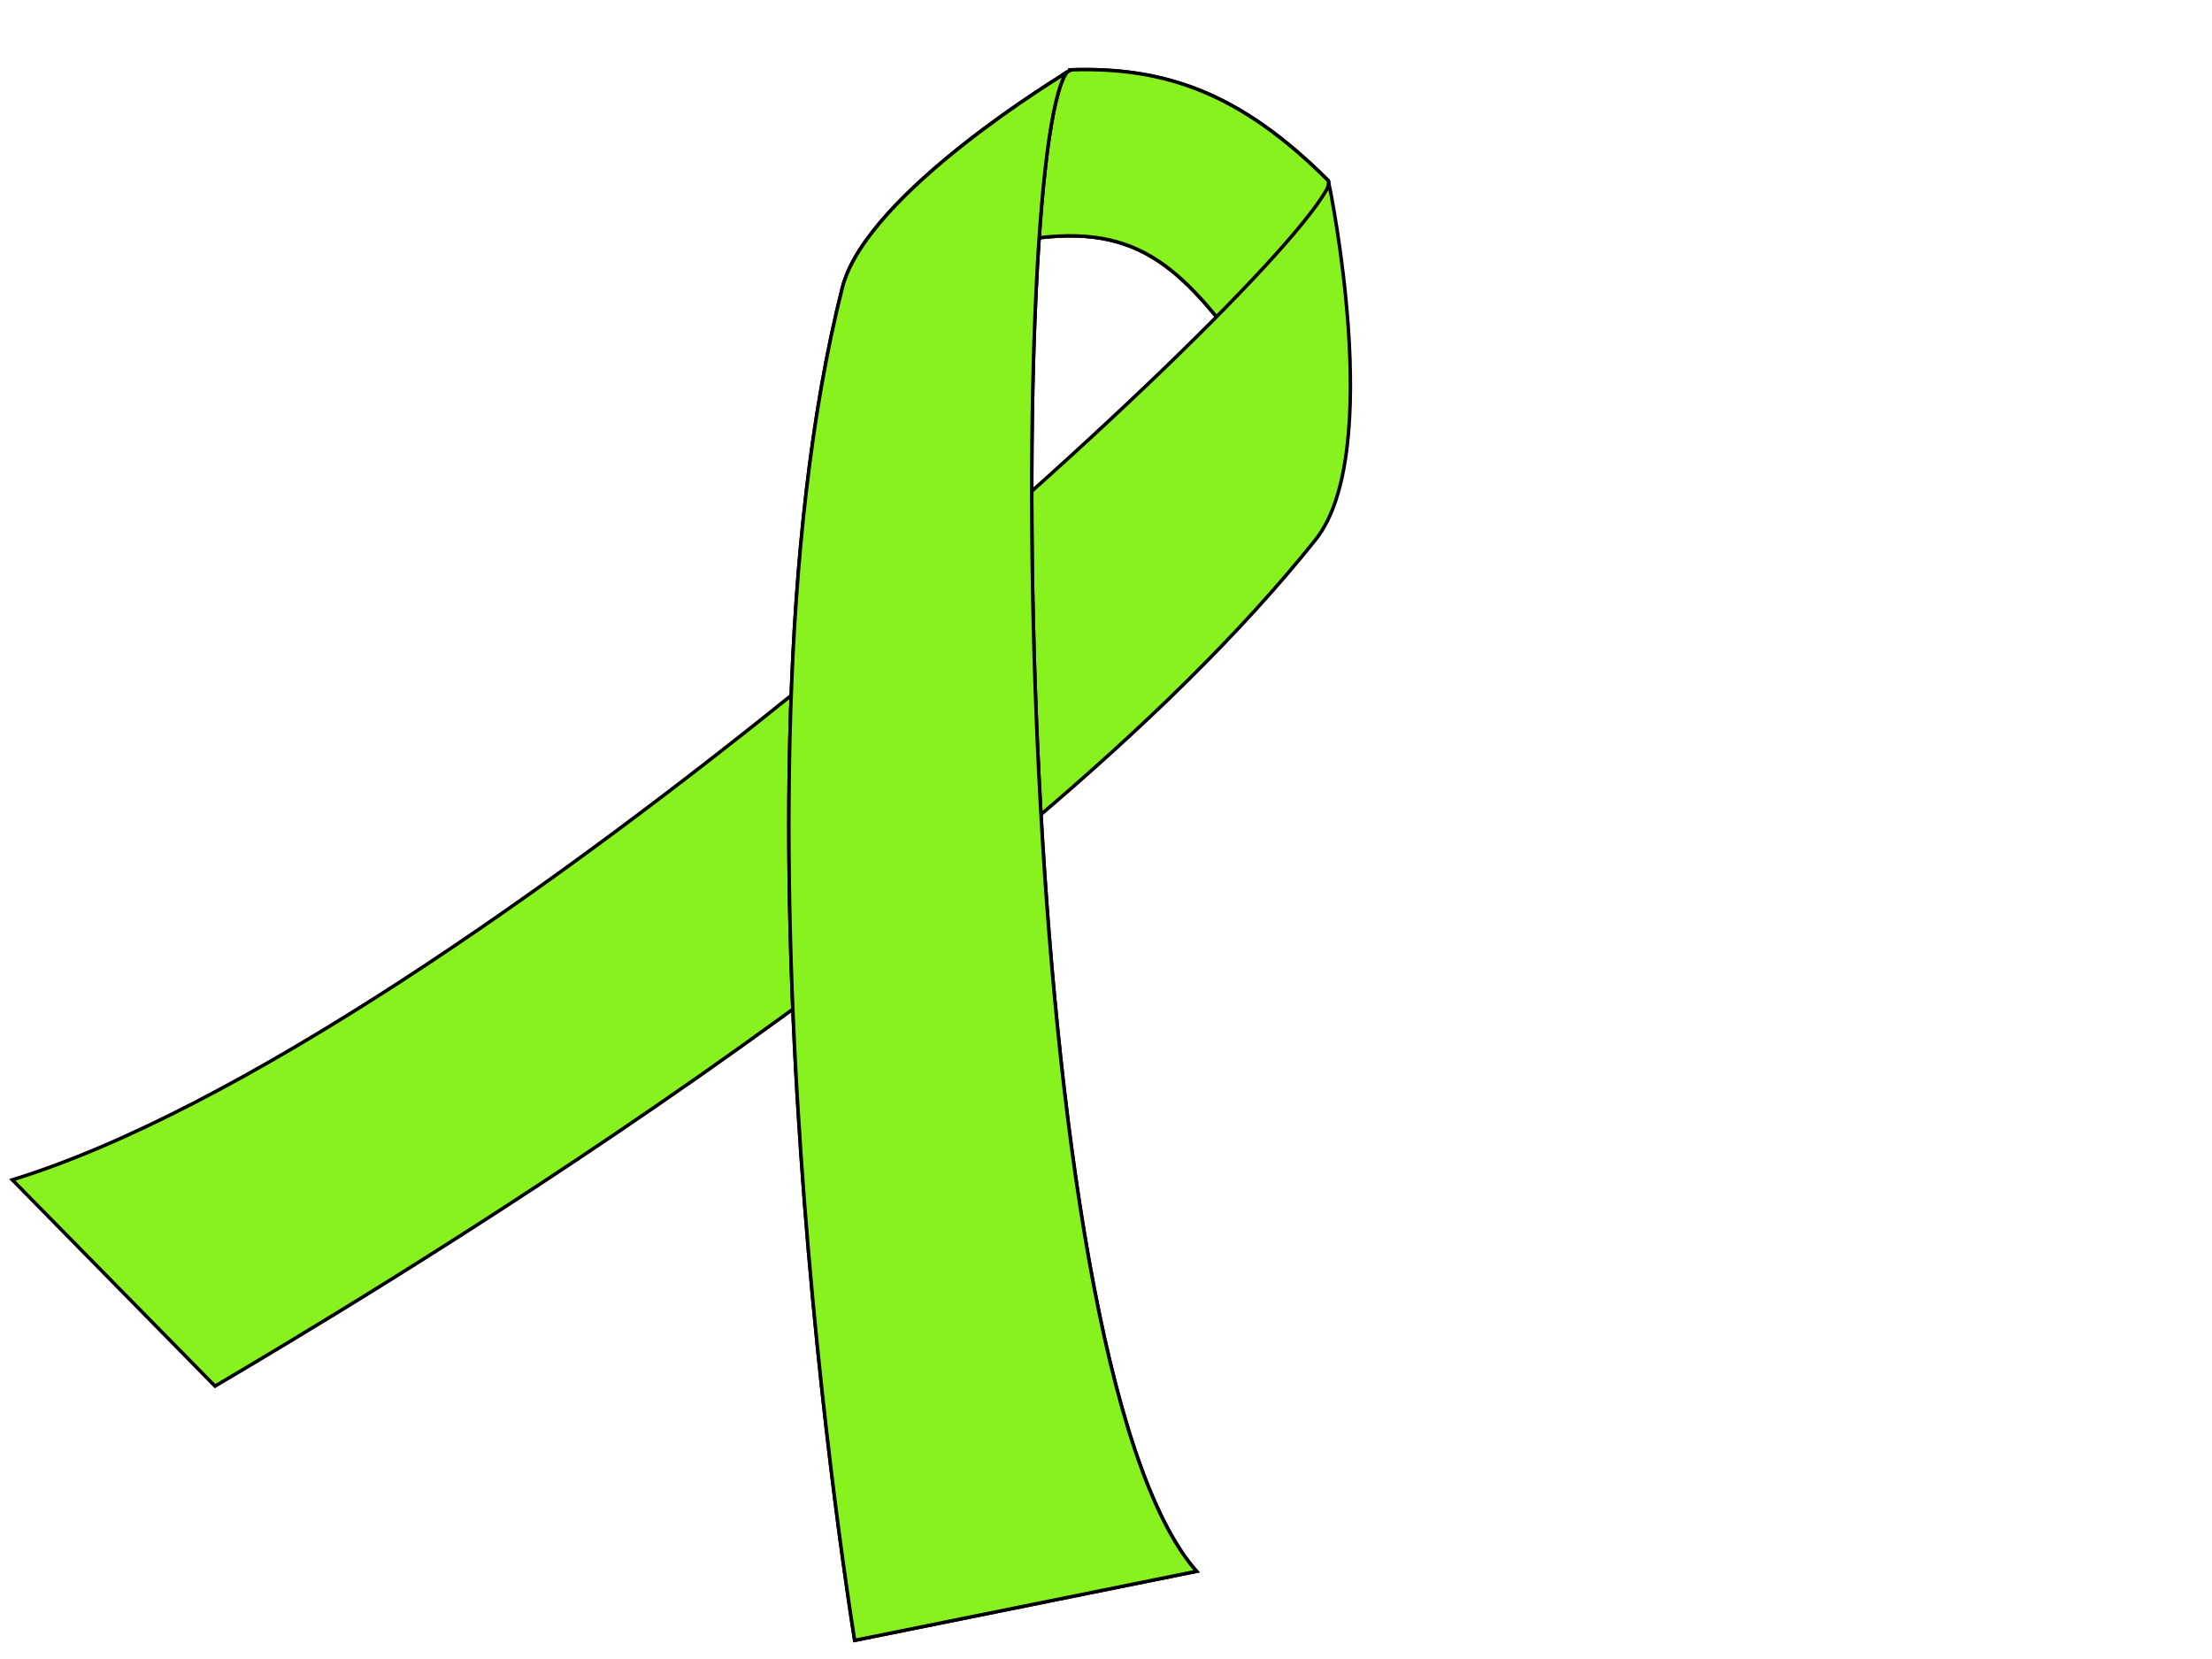
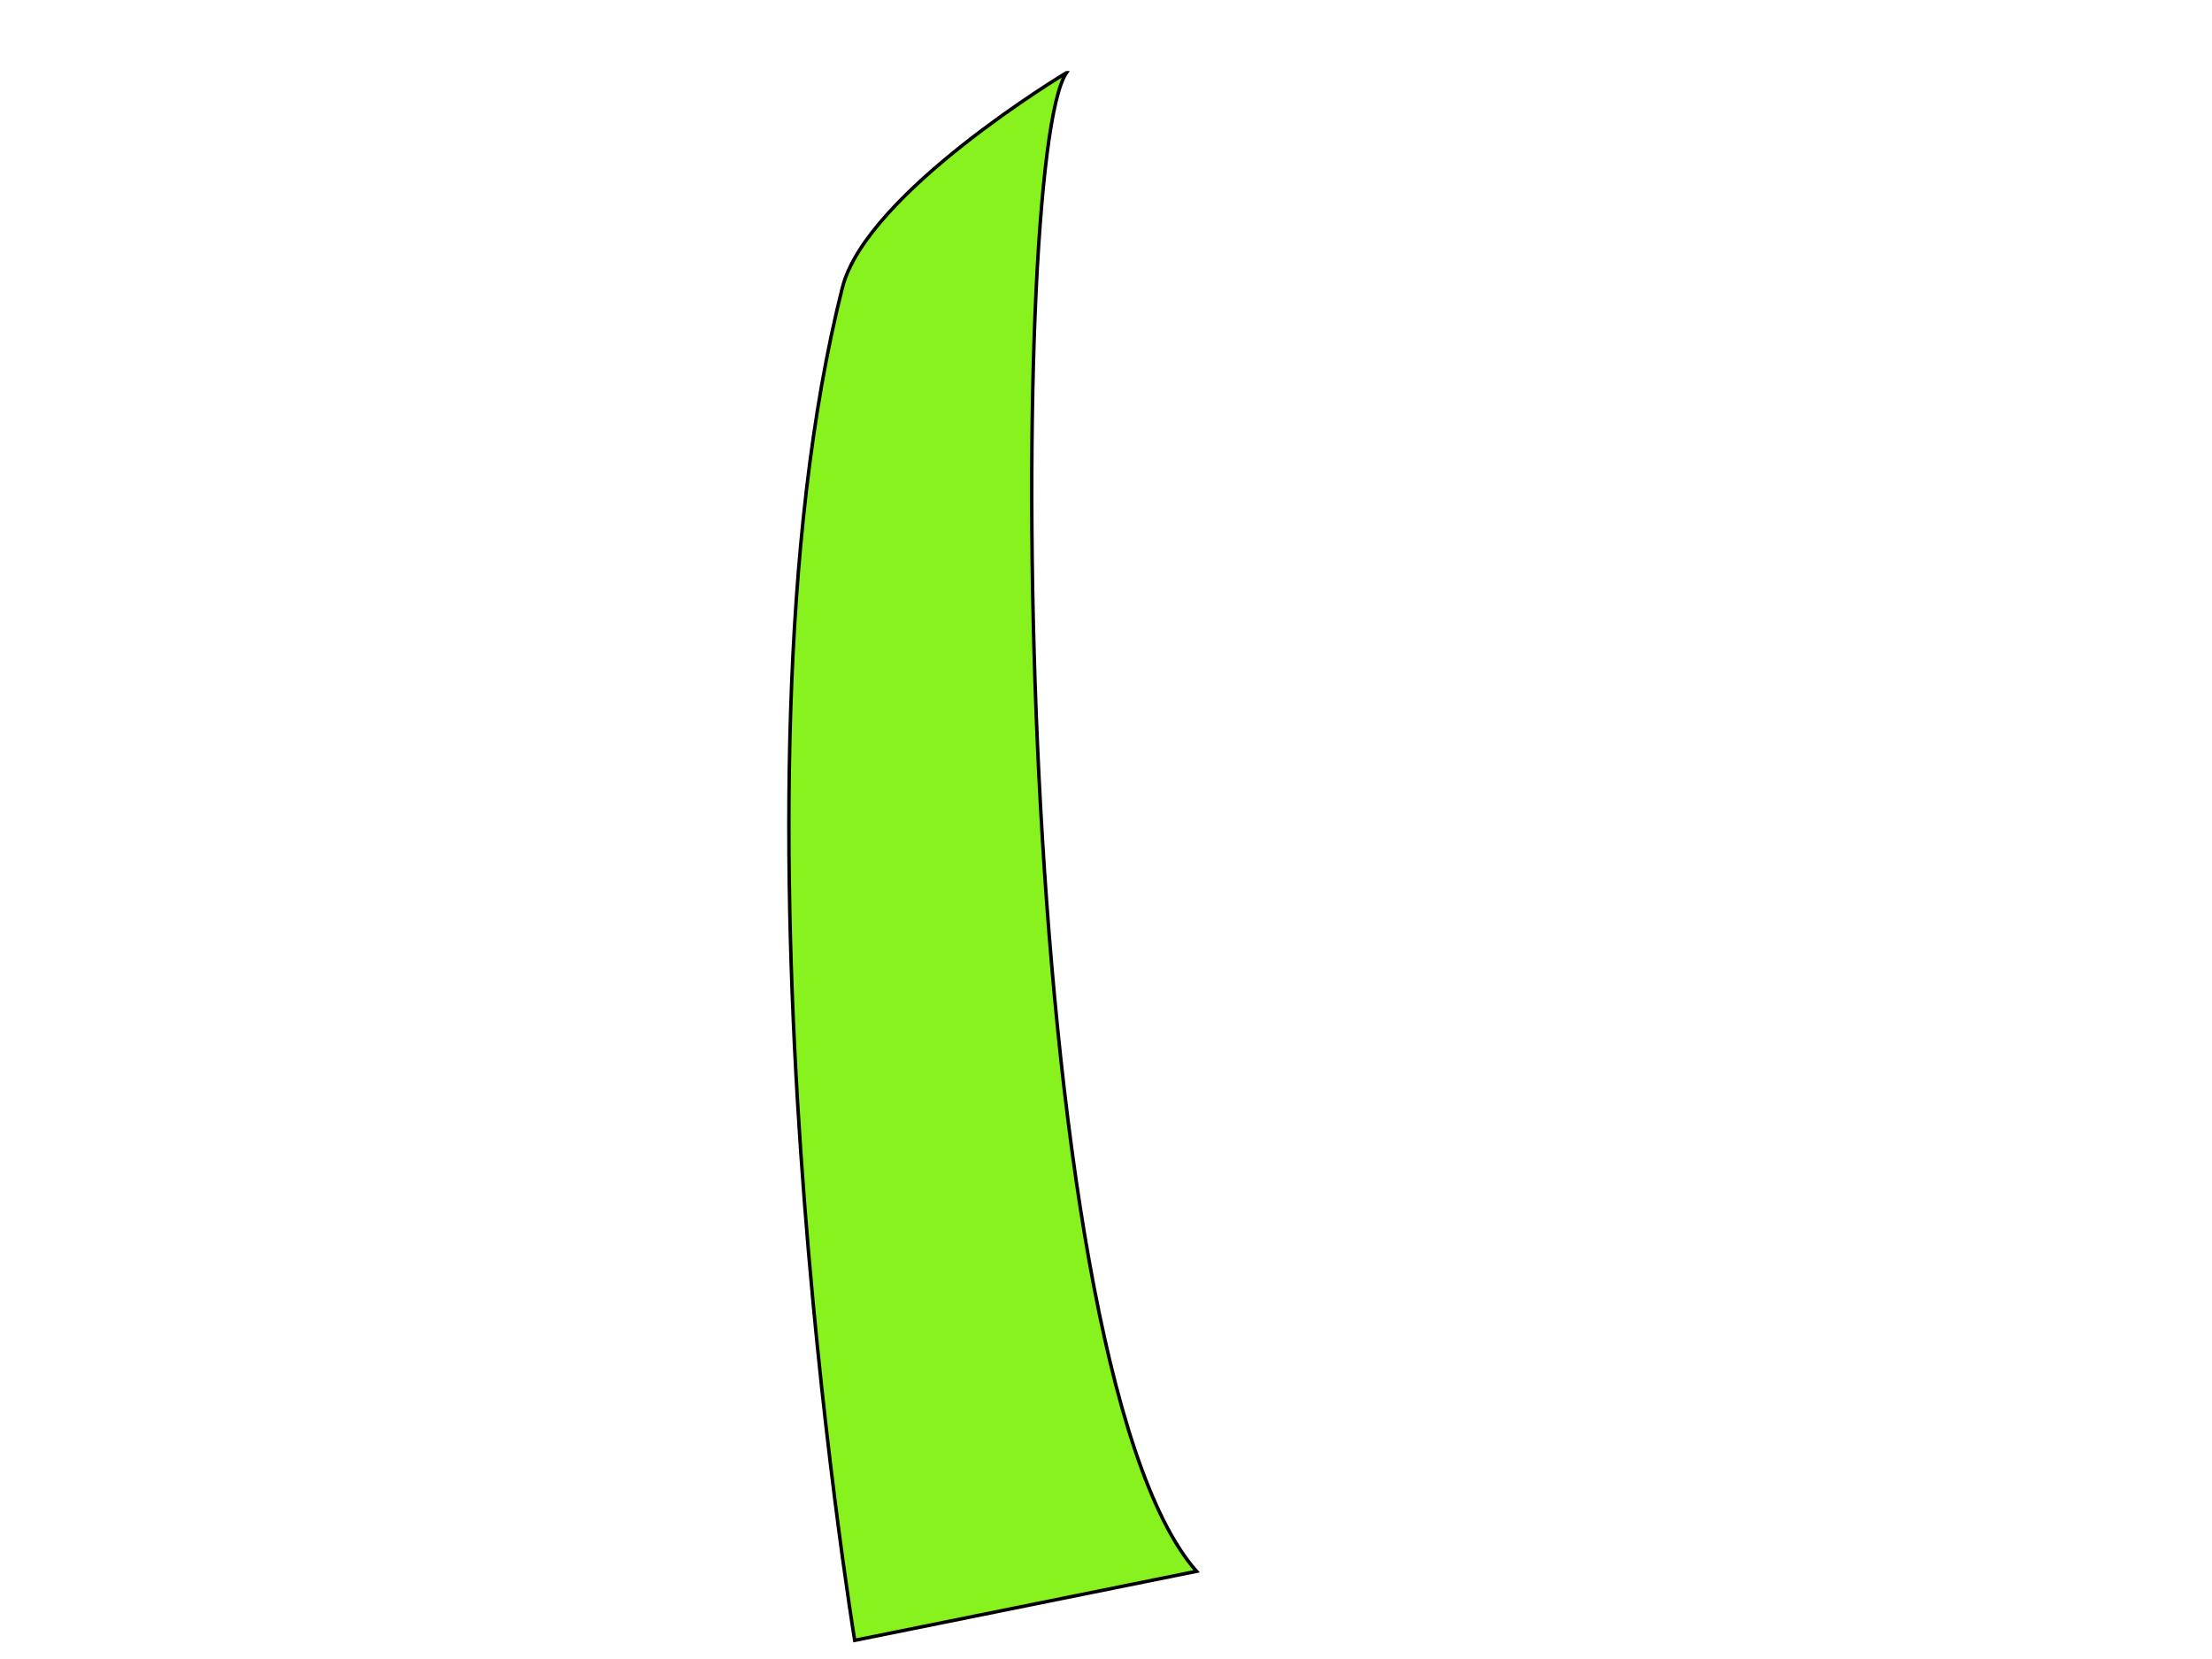
<svg xmlns="http://www.w3.org/2000/svg" xmlns:xlink="http://www.w3.org/1999/xlink" width="640" height="480">
  <title>ribbon for cancer</title>
  <defs>
    <linearGradient id="linearGradient3715">
      <stop offset="0" id="stop3717" stop-color="#000000" />
      <stop offset="1" id="stop3719" stop-opacity="0" stop-color="#000000" />
    </linearGradient>
    <linearGradient id="linearGradient3685">
      <stop offset="0" id="stop3687" stop-color="#000000" />
      <stop offset="1" id="stop3689" stop-opacity="0" stop-color="#000000" />
    </linearGradient>
    <linearGradient id="linearGradient3617">
      <stop offset="0" id="stop3619" stop-opacity="0" stop-color="#2b2b2b" />
      <stop offset="1" id="stop3621" stop-color="#171717" />
    </linearGradient>
    <radialGradient xlink:href="#linearGradient3617" id="radialGradient3623" cx="375.936" cy="177.22" fx="376.896" fy="172.296" r="45.378" gradientTransform="matrix(0.584,-0.505,0.491,0.568,68.861,259.872)" gradientUnits="userSpaceOnUse" />
    <radialGradient xlink:href="#linearGradient3617-4" id="radialGradient3623-6" cx="372.615" cy="187.75" fx="372.615" fy="187.75" r="45.378" gradientTransform="matrix(1,0,0,0.656,0,64.626)" gradientUnits="userSpaceOnUse" />
    <linearGradient id="linearGradient3617-4">
      <stop offset="0" id="stop3619-3" stop-opacity="0" stop-color="#424242" />
      <stop offset="1" id="stop3621-3" stop-color="#424242" />
    </linearGradient>
    <linearGradient xlink:href="#linearGradient3685" id="linearGradient3691" x1="325.519" y1="376.963" x2="393.197" y2="333.193" gradientUnits="userSpaceOnUse" />
    <linearGradient xlink:href="#linearGradient3715" id="linearGradient3721" x1="469.873" y1="438.777" x2="366.184" y2="370.766" gradientUnits="userSpaceOnUse" />
  </defs>
  <g>
    <title>Layer 1</title>
    <g id="layer1" transform="rotate(25 251.726 233.187)">
-       <path d="m214.614,15.477c24.316,-12.244 47.248,-14.516 80.806,-2.291c3.92,4.696 -3.445,54.113 -3.445,54.113c-29.563,-15.985 -46.482,-19.304 -76.045,3.734c0,0 -12.131,-44.269 -1.315,-55.555z" id="path2822-3" stroke-width="1px" stroke="#000000" fill="#87f21d" />
-       <path d="m214.614,15.477c24.316,-12.244 47.248,-14.516 80.806,-2.291c3.92,4.696 -3.445,54.113 -3.445,54.113c-29.563,-15.985 -46.482,-19.304 -76.045,3.734c0,0 -12.131,-44.269 -1.315,-55.555z" id="path2822" stroke-width="1px" stroke="#000000" fill="#87f21d" />
-       <path d="m72.523,436.098c100.464,-90.567 223.647,-385.977 223.647,-421.944c0,0 47.409,63.414 39.826,94.751c-32.667,134.996 -161.951,322.663 -185.087,356.509l-78.386,-29.316z" id="path2818" stroke-width="1px" stroke="#000000" fill="#87f21d" />
      <path d="m213.585,16.902c0,0 -37.825,55.873 -32.483,83.772c28.281,147.704 168.63,353.189 168.63,353.189l81.196,-59.906c-74.58,-32.454 -222.421,-346.46 -217.343,-377.055l0,-0z" id="path2820" stroke-width="1px" stroke="#000000" fill="#87f21d" />
-       <path d="m213.585,16.902c0,0 -37.825,55.873 -32.483,83.772c28.281,147.704 168.63,353.189 168.63,353.189l81.196,-59.906c-74.58,-32.454 -222.421,-346.46 -217.343,-377.055l0,-0z" id="path2820-0" stroke-width="1px" stroke="#000000" fill="#87f21d" />
    </g>
  </g>
</svg>